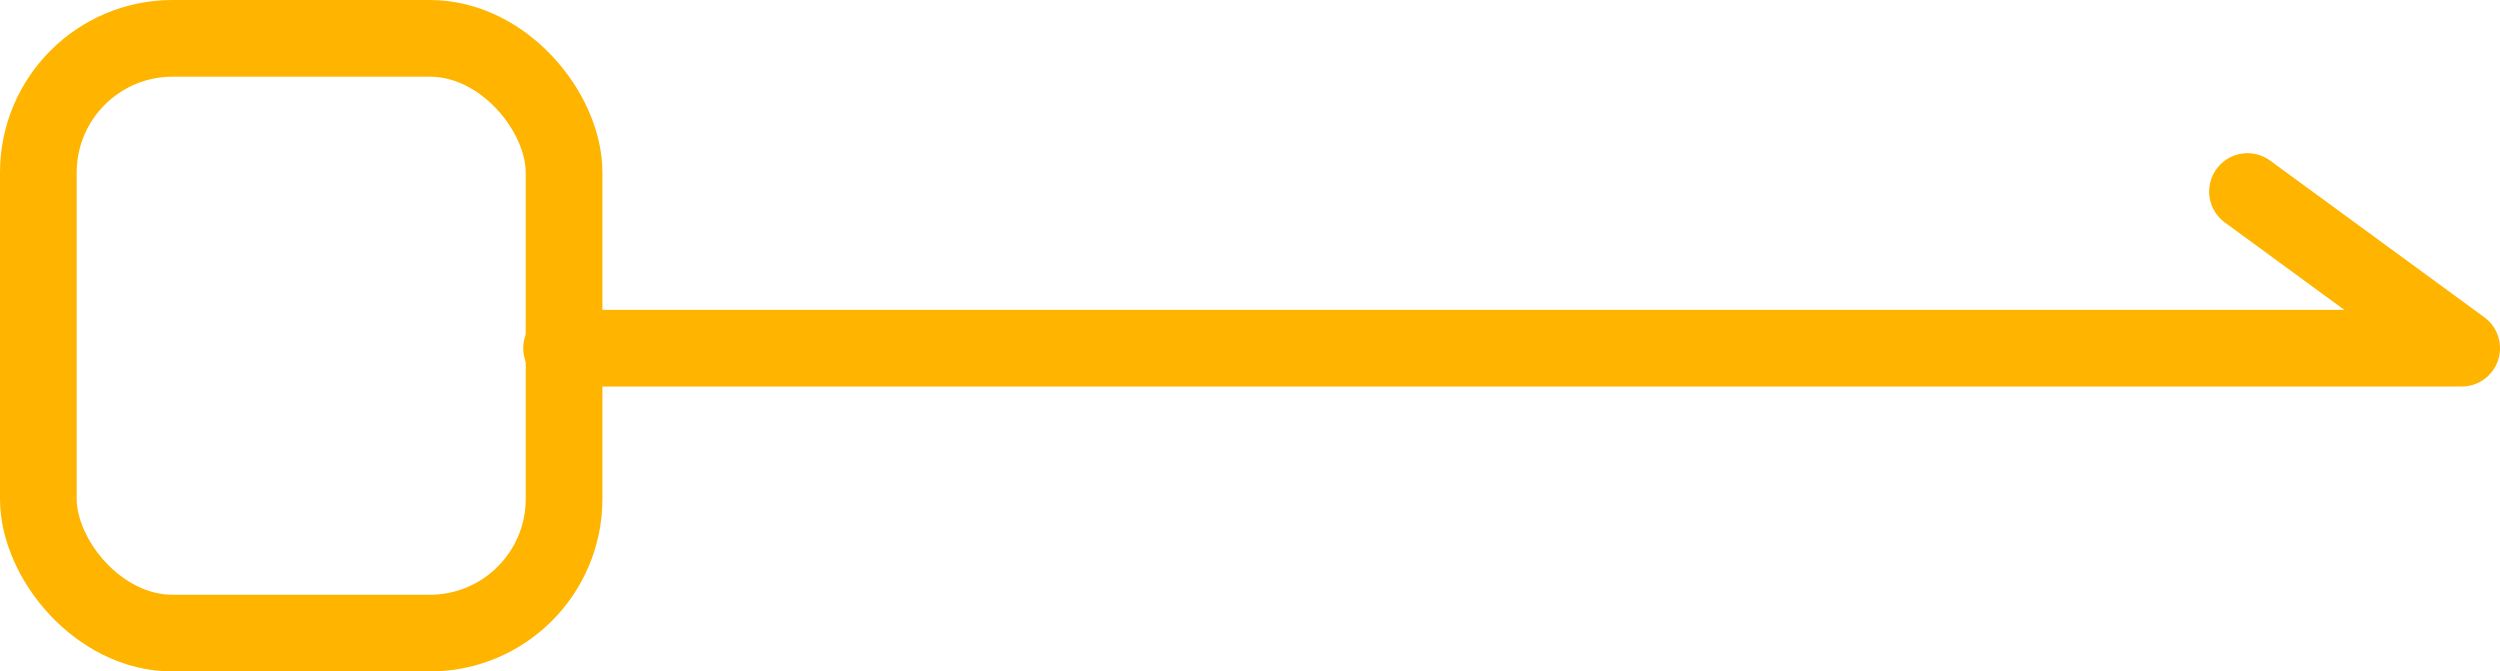
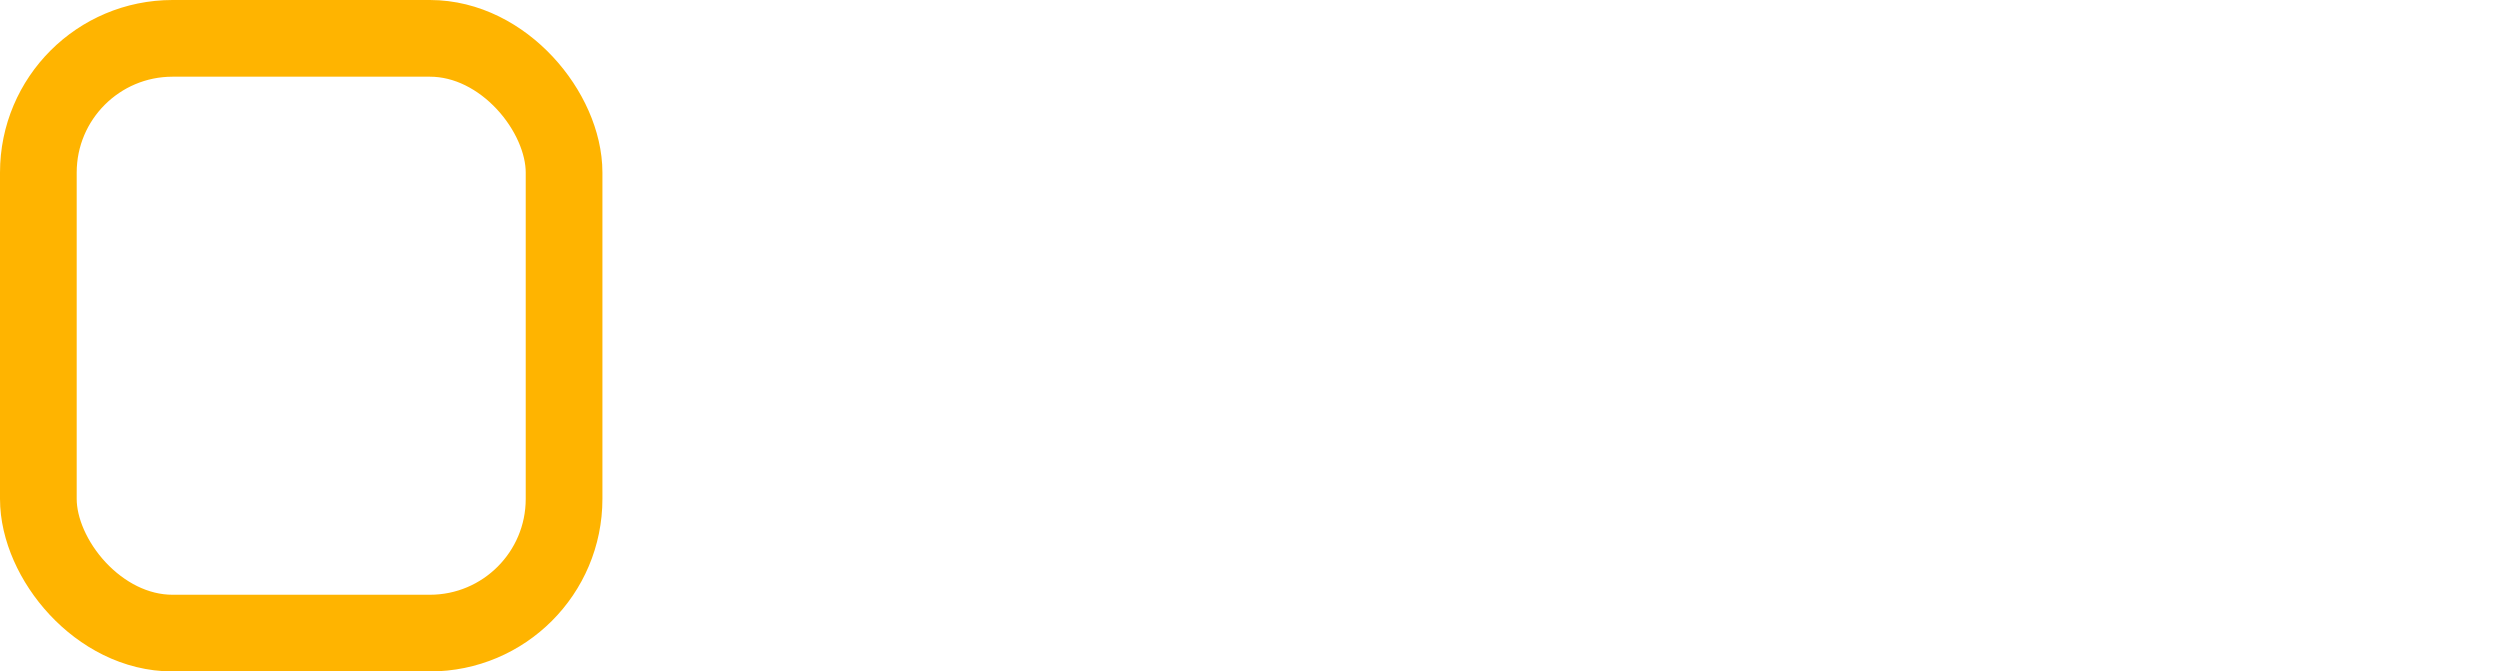
<svg xmlns="http://www.w3.org/2000/svg" id="_レイヤー_2" data-name="レイヤー 2" viewBox="0 0 130.39 35.02">
  <defs>
    <style>
      .cls-1 {
        fill: none;
        stroke: #ffb400;
        stroke-linecap: round;
        stroke-linejoin: round;
        stroke-width: 4px;
      }
    </style>
  </defs>
  <g id="_デザイン" data-name="デザイン">
    <g>
-       <polyline class="cls-1" points="29.29 18.16 128.39 18.16 117.22 9.99" />
      <rect class="cls-1" x="2" y="2" width="27.42" height="31.02" rx="7" ry="7" />
    </g>
  </g>
</svg>